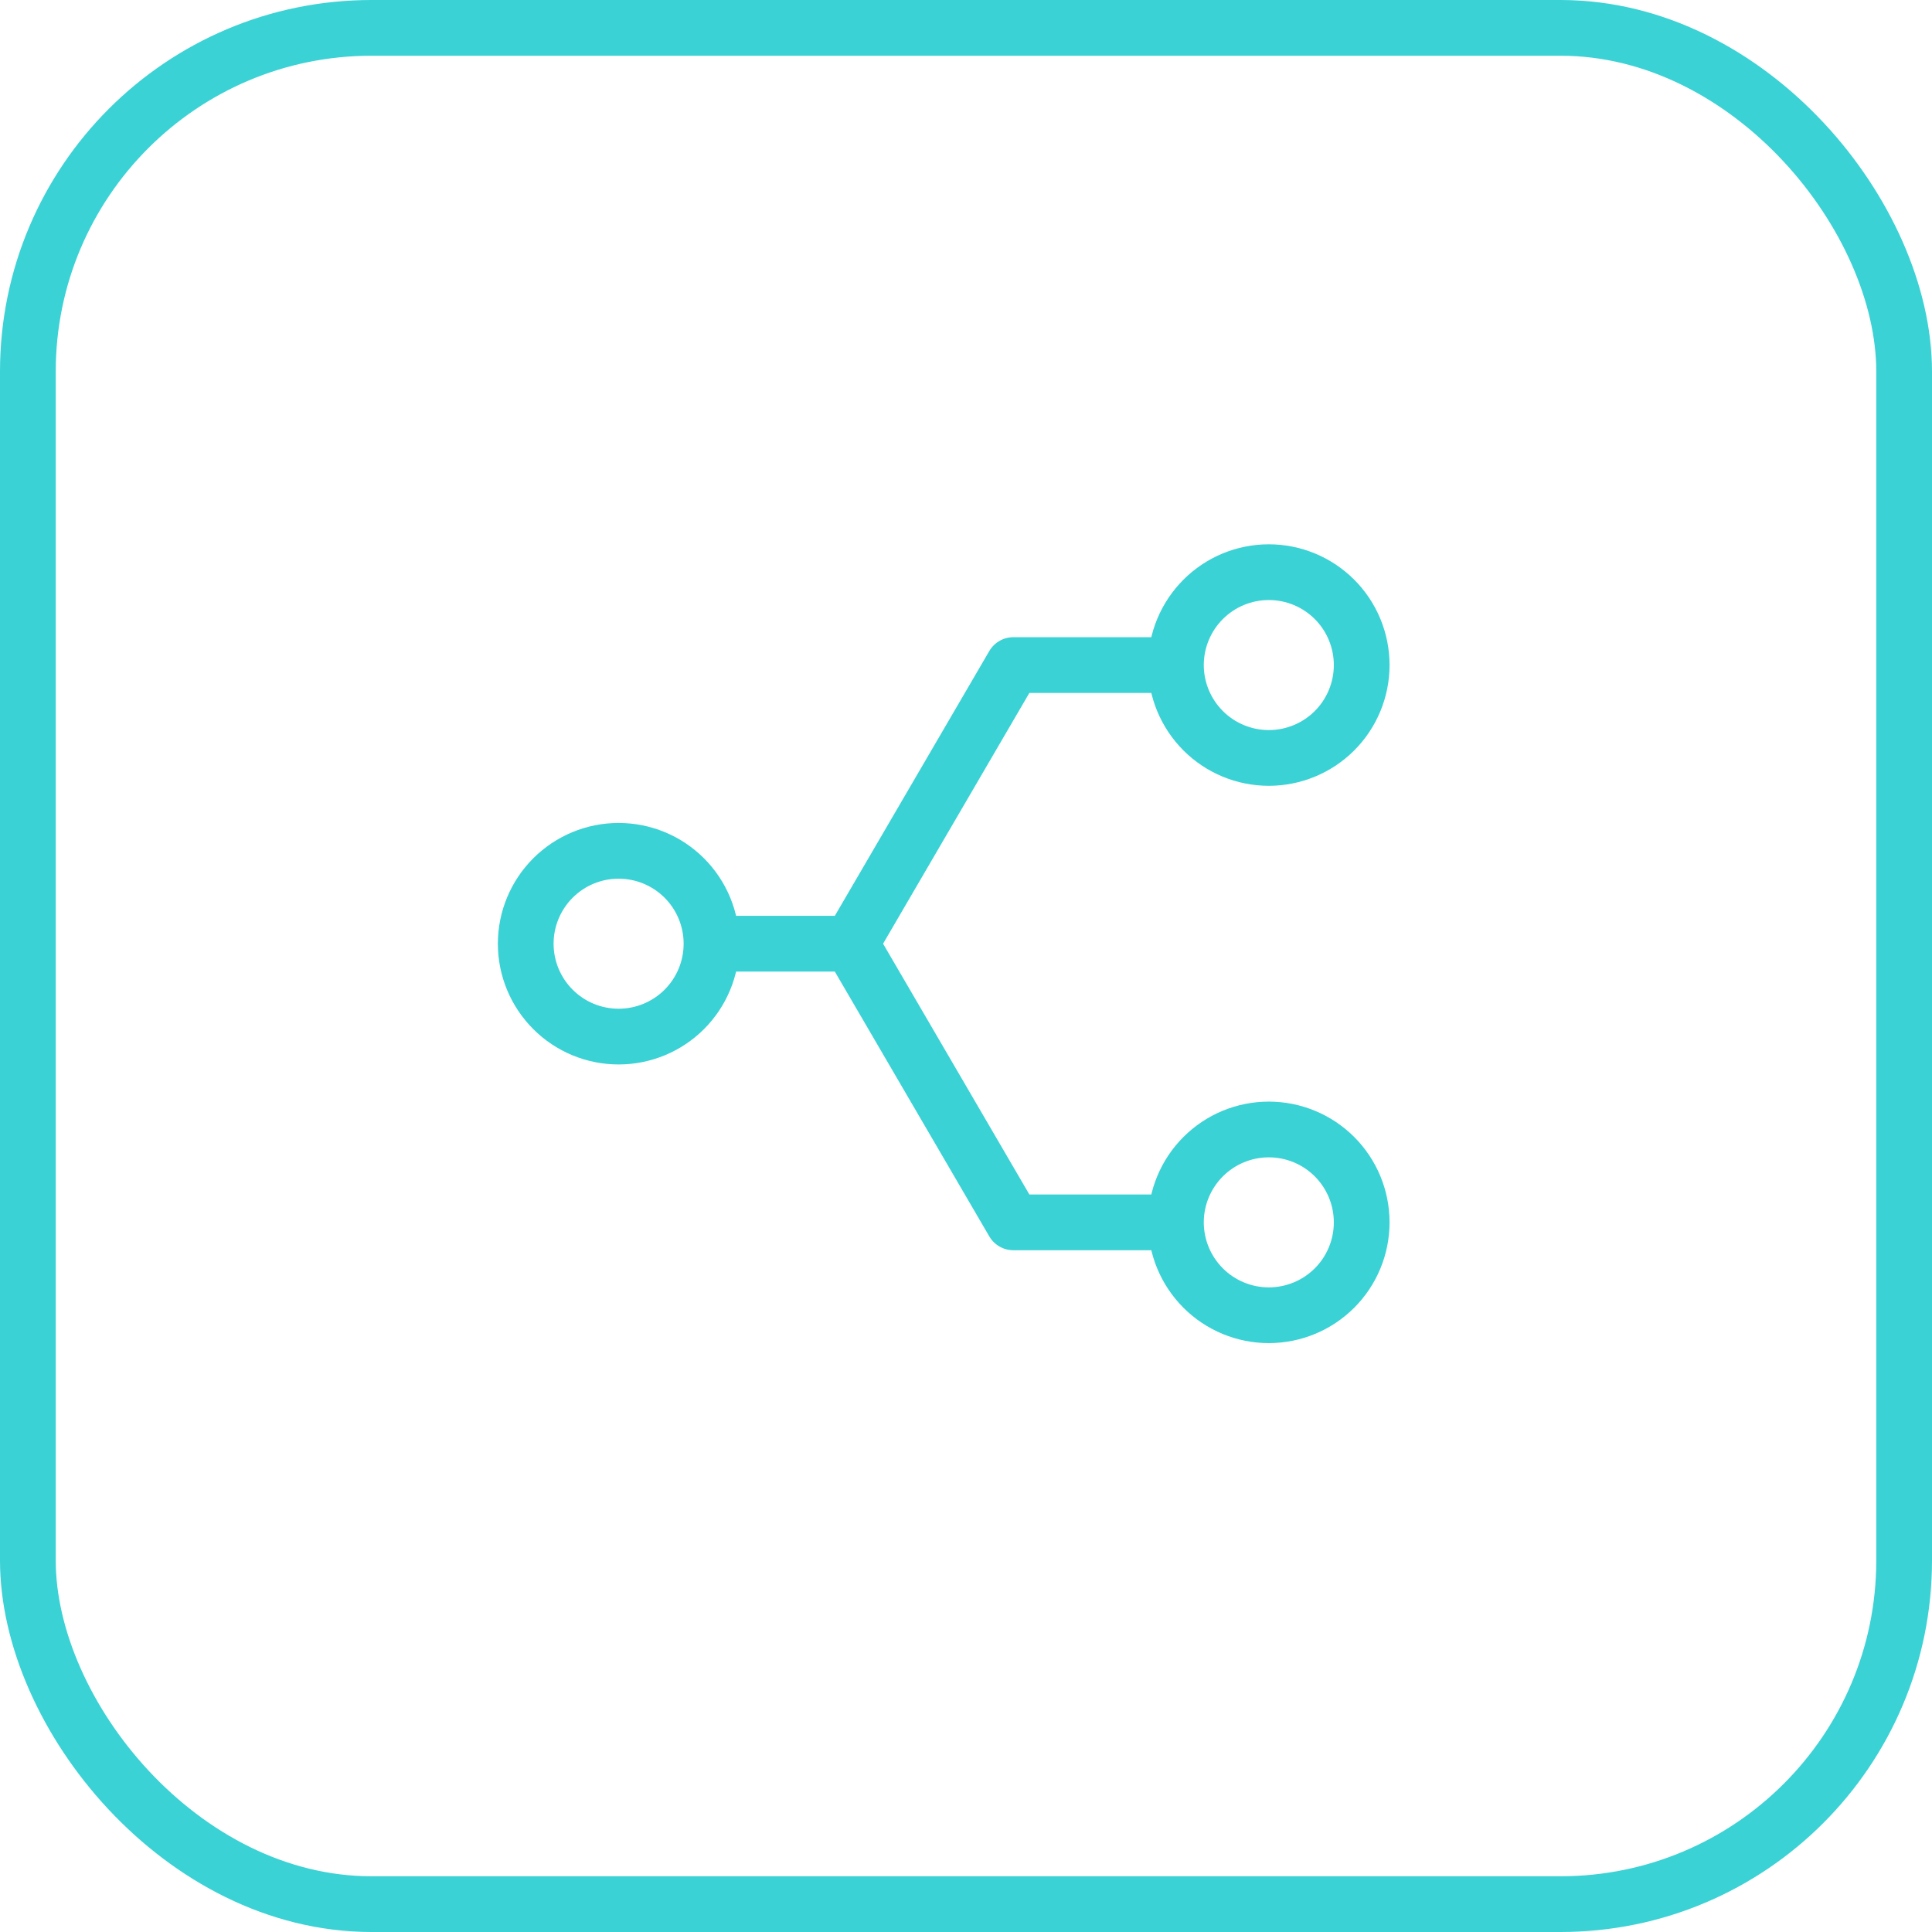
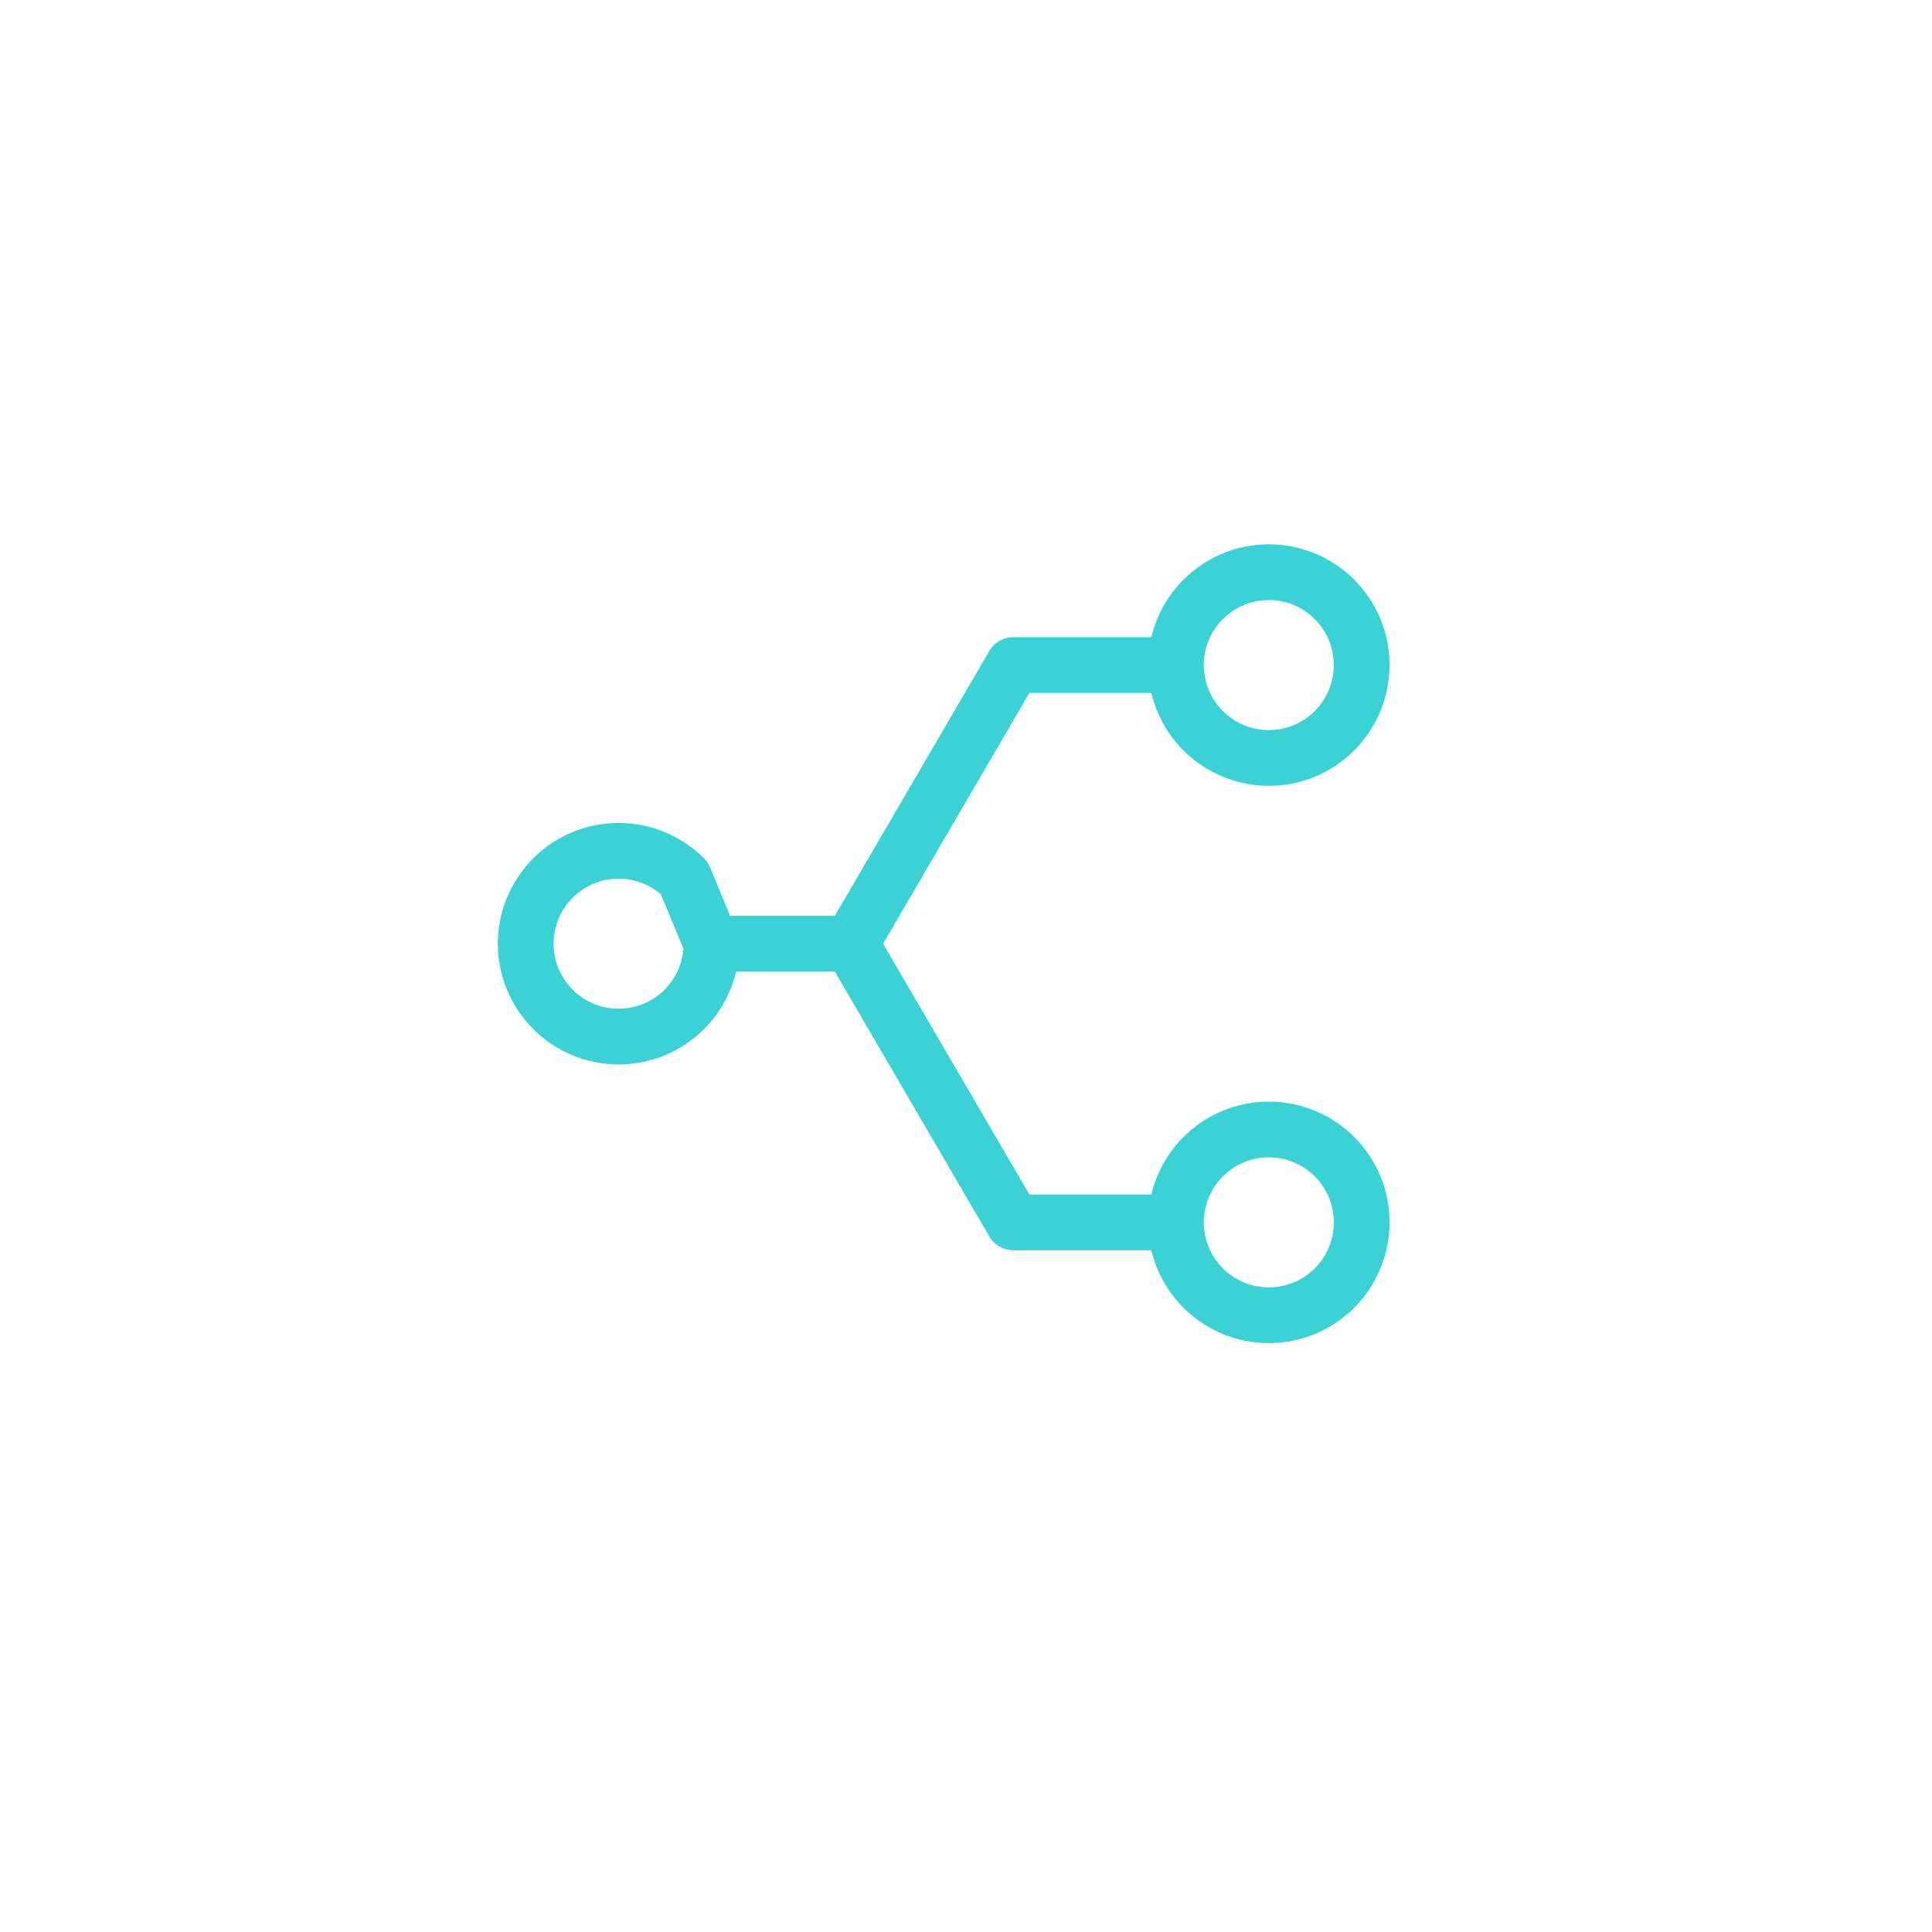
<svg xmlns="http://www.w3.org/2000/svg" width="52" height="52" viewBox="0 0 52 52" fill="none">
-   <rect x="0.75" y="0.75" width="50.5" height="50.5" rx="9.25" stroke="#3AD2D5" stroke-width="1.5" />
-   <path d="M31.65 17.9C31.65 18.563 31.914 19.199 32.383 19.668C32.852 20.137 33.487 20.4 34.15 20.4C34.813 20.4 35.449 20.137 35.918 19.668C36.387 19.199 36.65 18.563 36.65 17.9C36.65 17.237 36.387 16.601 35.918 16.132C35.449 15.663 34.813 15.4 34.15 15.4C33.487 15.4 32.852 15.663 32.383 16.132C31.914 16.601 31.65 17.237 31.65 17.9ZM31.65 17.9H27.275L22.9 25.4M31.65 32.9C31.65 33.563 31.914 34.199 32.383 34.668C32.852 35.137 33.487 35.4 34.15 35.4C34.813 35.4 35.449 35.137 35.918 34.668C36.387 34.199 36.65 33.563 36.65 32.9C36.65 32.237 36.387 31.601 35.918 31.132C35.449 30.663 34.813 30.4 34.15 30.4C33.487 30.4 32.852 30.663 32.383 31.132C31.914 31.601 31.65 32.237 31.65 32.9ZM31.65 32.9H27.275L22.9 25.4M19.15 25.4C19.15 26.063 18.887 26.699 18.418 27.168C17.949 27.637 17.313 27.9 16.65 27.9C15.987 27.9 15.351 27.637 14.883 27.168C14.414 26.699 14.15 26.063 14.15 25.4C14.15 24.737 14.414 24.101 14.883 23.632C15.351 23.163 15.987 22.9 16.65 22.9C17.313 22.9 17.949 23.163 18.418 23.632C18.887 24.101 19.15 24.737 19.15 25.4ZM19.15 25.4H22.9" stroke="#3AD2D5" stroke-width="1.5" stroke-linecap="round" stroke-linejoin="round" />
+   <path d="M31.65 17.9C31.65 18.563 31.914 19.199 32.383 19.668C32.852 20.137 33.487 20.4 34.15 20.4C34.813 20.4 35.449 20.137 35.918 19.668C36.387 19.199 36.65 18.563 36.65 17.9C36.65 17.237 36.387 16.601 35.918 16.132C35.449 15.663 34.813 15.4 34.15 15.4C33.487 15.4 32.852 15.663 32.383 16.132C31.914 16.601 31.65 17.237 31.65 17.9ZM31.65 17.9H27.275L22.9 25.4M31.65 32.9C31.65 33.563 31.914 34.199 32.383 34.668C32.852 35.137 33.487 35.4 34.15 35.4C34.813 35.4 35.449 35.137 35.918 34.668C36.387 34.199 36.65 33.563 36.65 32.9C36.65 32.237 36.387 31.601 35.918 31.132C35.449 30.663 34.813 30.4 34.15 30.4C33.487 30.4 32.852 30.663 32.383 31.132C31.914 31.601 31.65 32.237 31.65 32.9ZM31.65 32.9H27.275L22.9 25.4M19.15 25.4C19.15 26.063 18.887 26.699 18.418 27.168C17.949 27.637 17.313 27.9 16.65 27.9C15.987 27.9 15.351 27.637 14.883 27.168C14.414 26.699 14.15 26.063 14.15 25.4C14.15 24.737 14.414 24.101 14.883 23.632C15.351 23.163 15.987 22.9 16.65 22.9C17.313 22.9 17.949 23.163 18.418 23.632ZM19.15 25.4H22.9" stroke="#3AD2D5" stroke-width="1.5" stroke-linecap="round" stroke-linejoin="round" />
</svg>